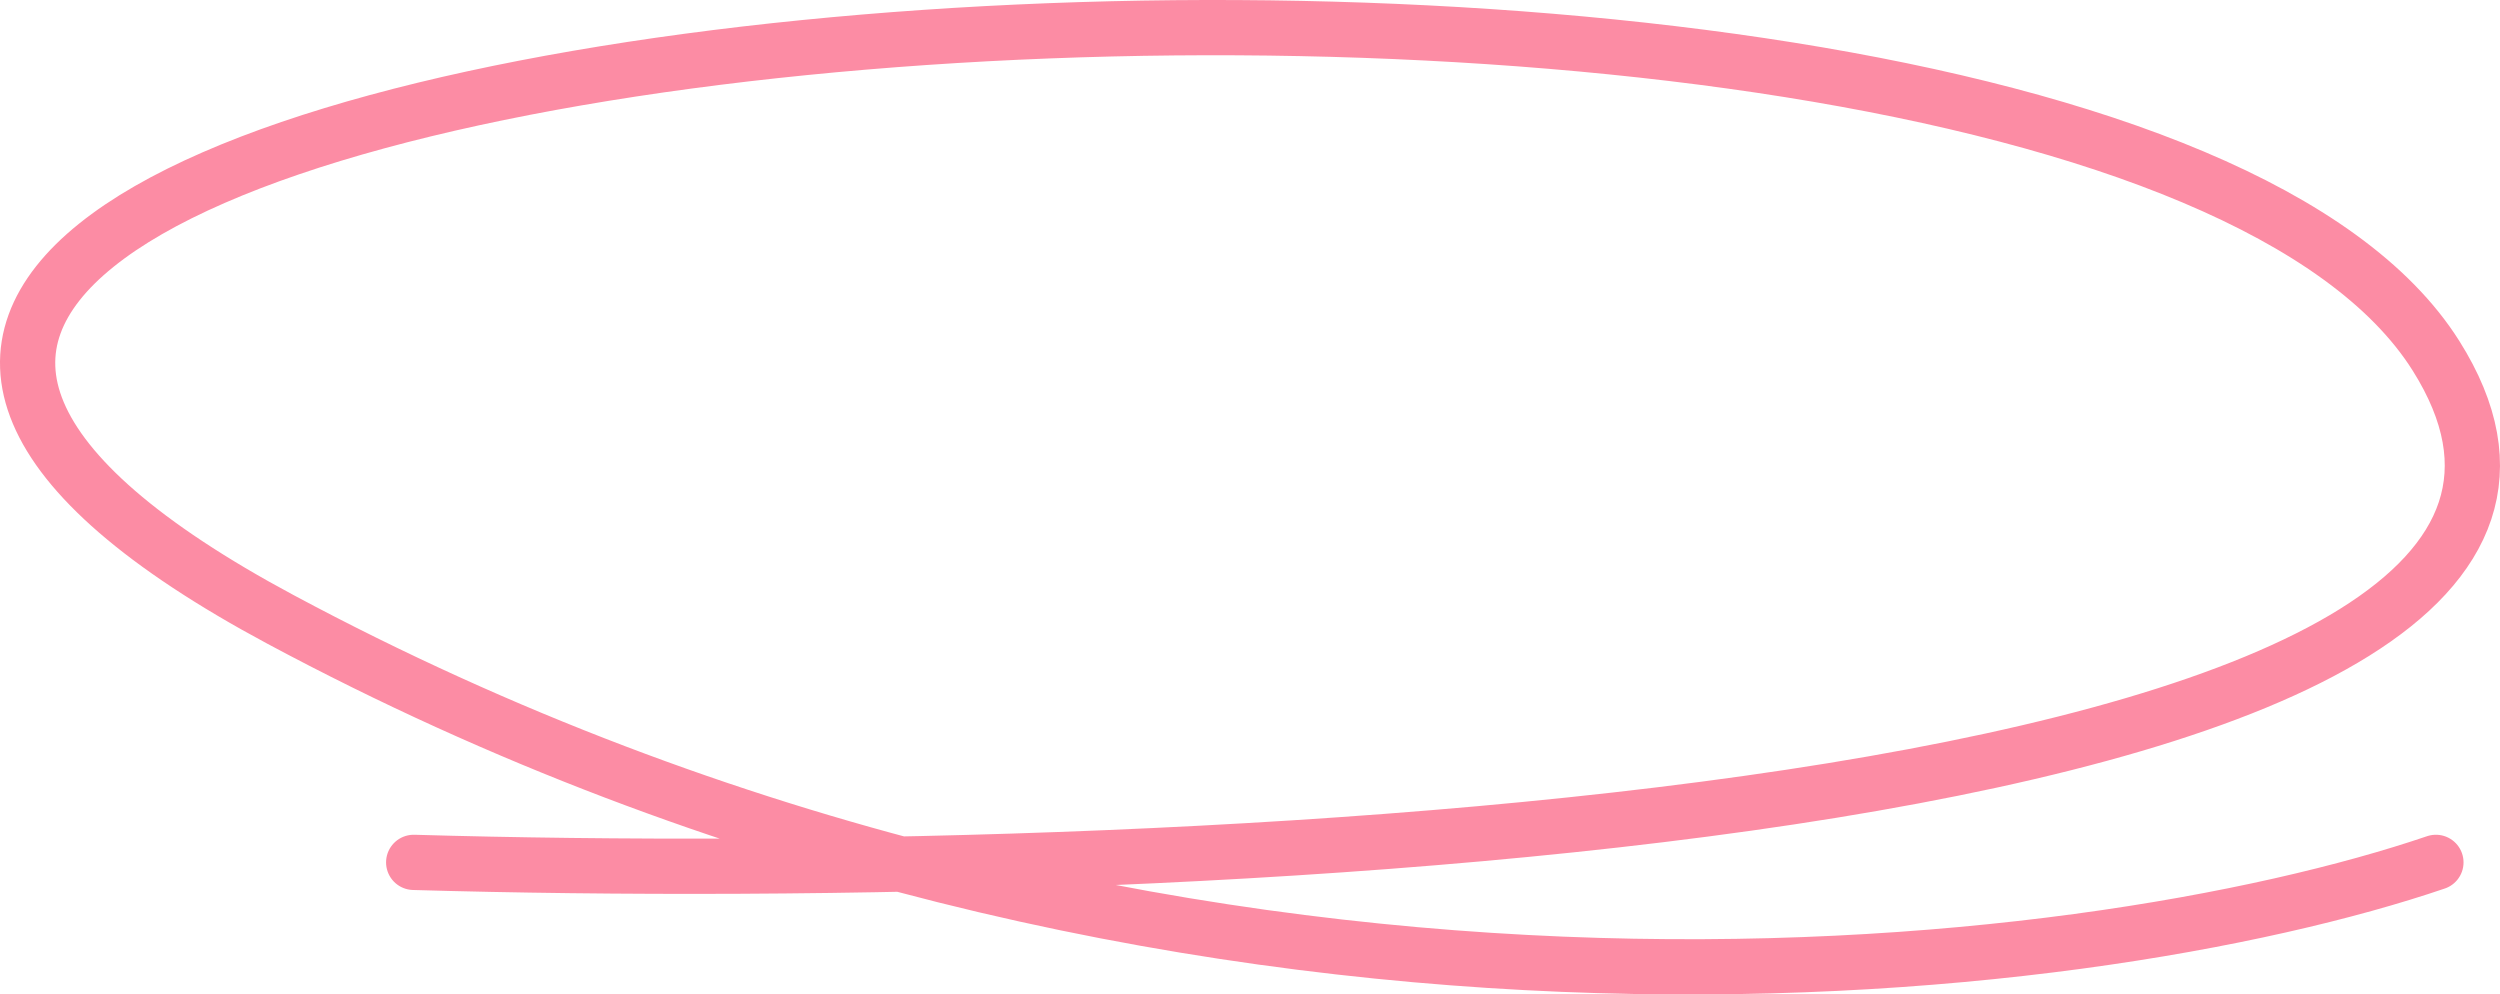
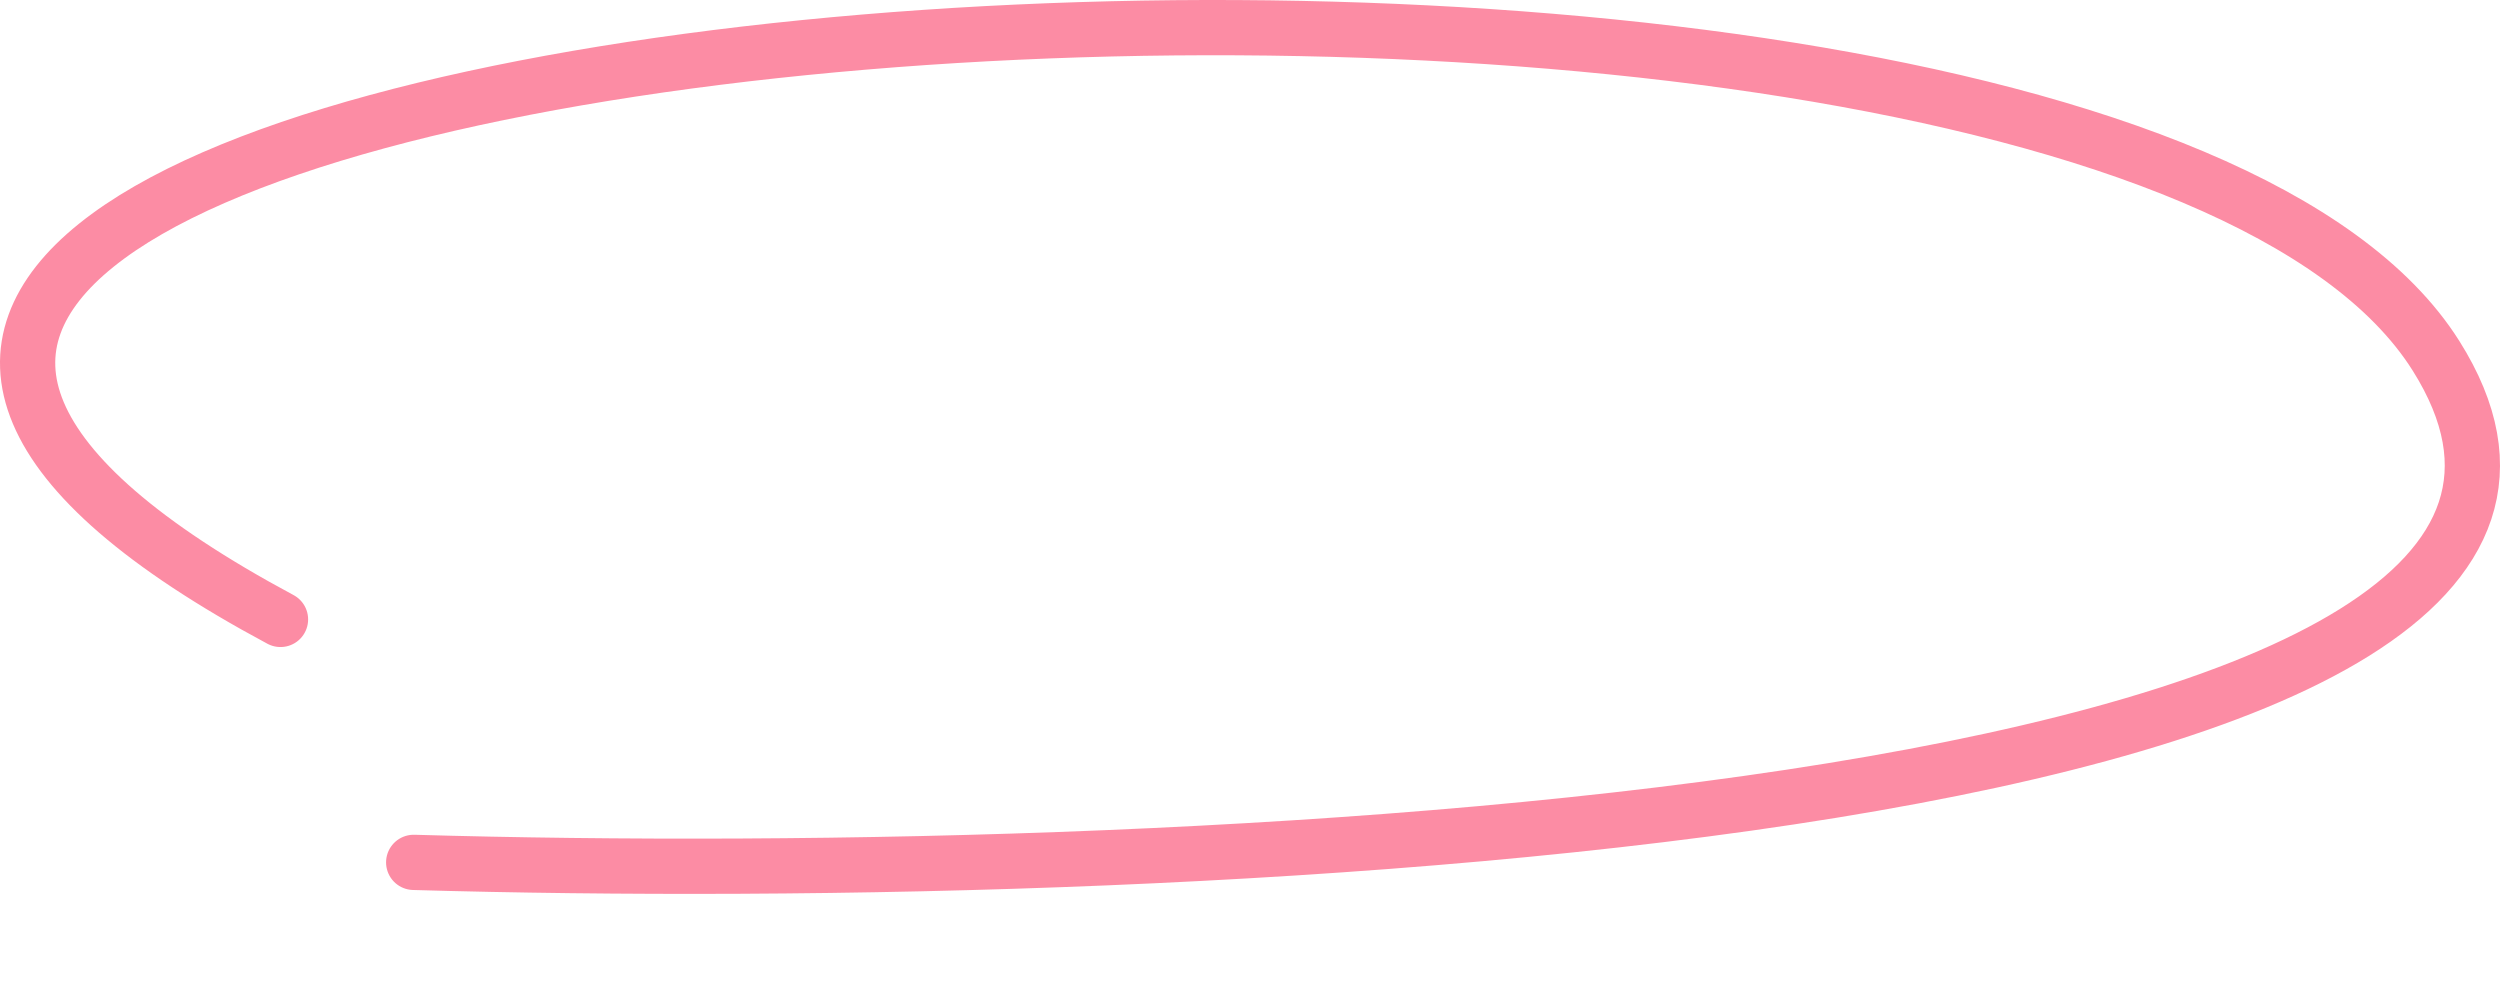
<svg xmlns="http://www.w3.org/2000/svg" width="181" height="72" viewBox="0 0 181 72" fill="none">
-   <path d="M29.951 62.436C87.521 64.111 197.4 59.119 176.36 25.748C150.059 -15.966 -60.348 1.624 20.308 44.846C84.833 79.423 151.228 70.98 176.36 62.436" stroke="#FC8CA4" stroke-width="4" stroke-linecap="round" />
+   <path d="M29.951 62.436C87.521 64.111 197.4 59.119 176.36 25.748C150.059 -15.966 -60.348 1.624 20.308 44.846" stroke="#FC8CA4" stroke-width="4" stroke-linecap="round" />
</svg>